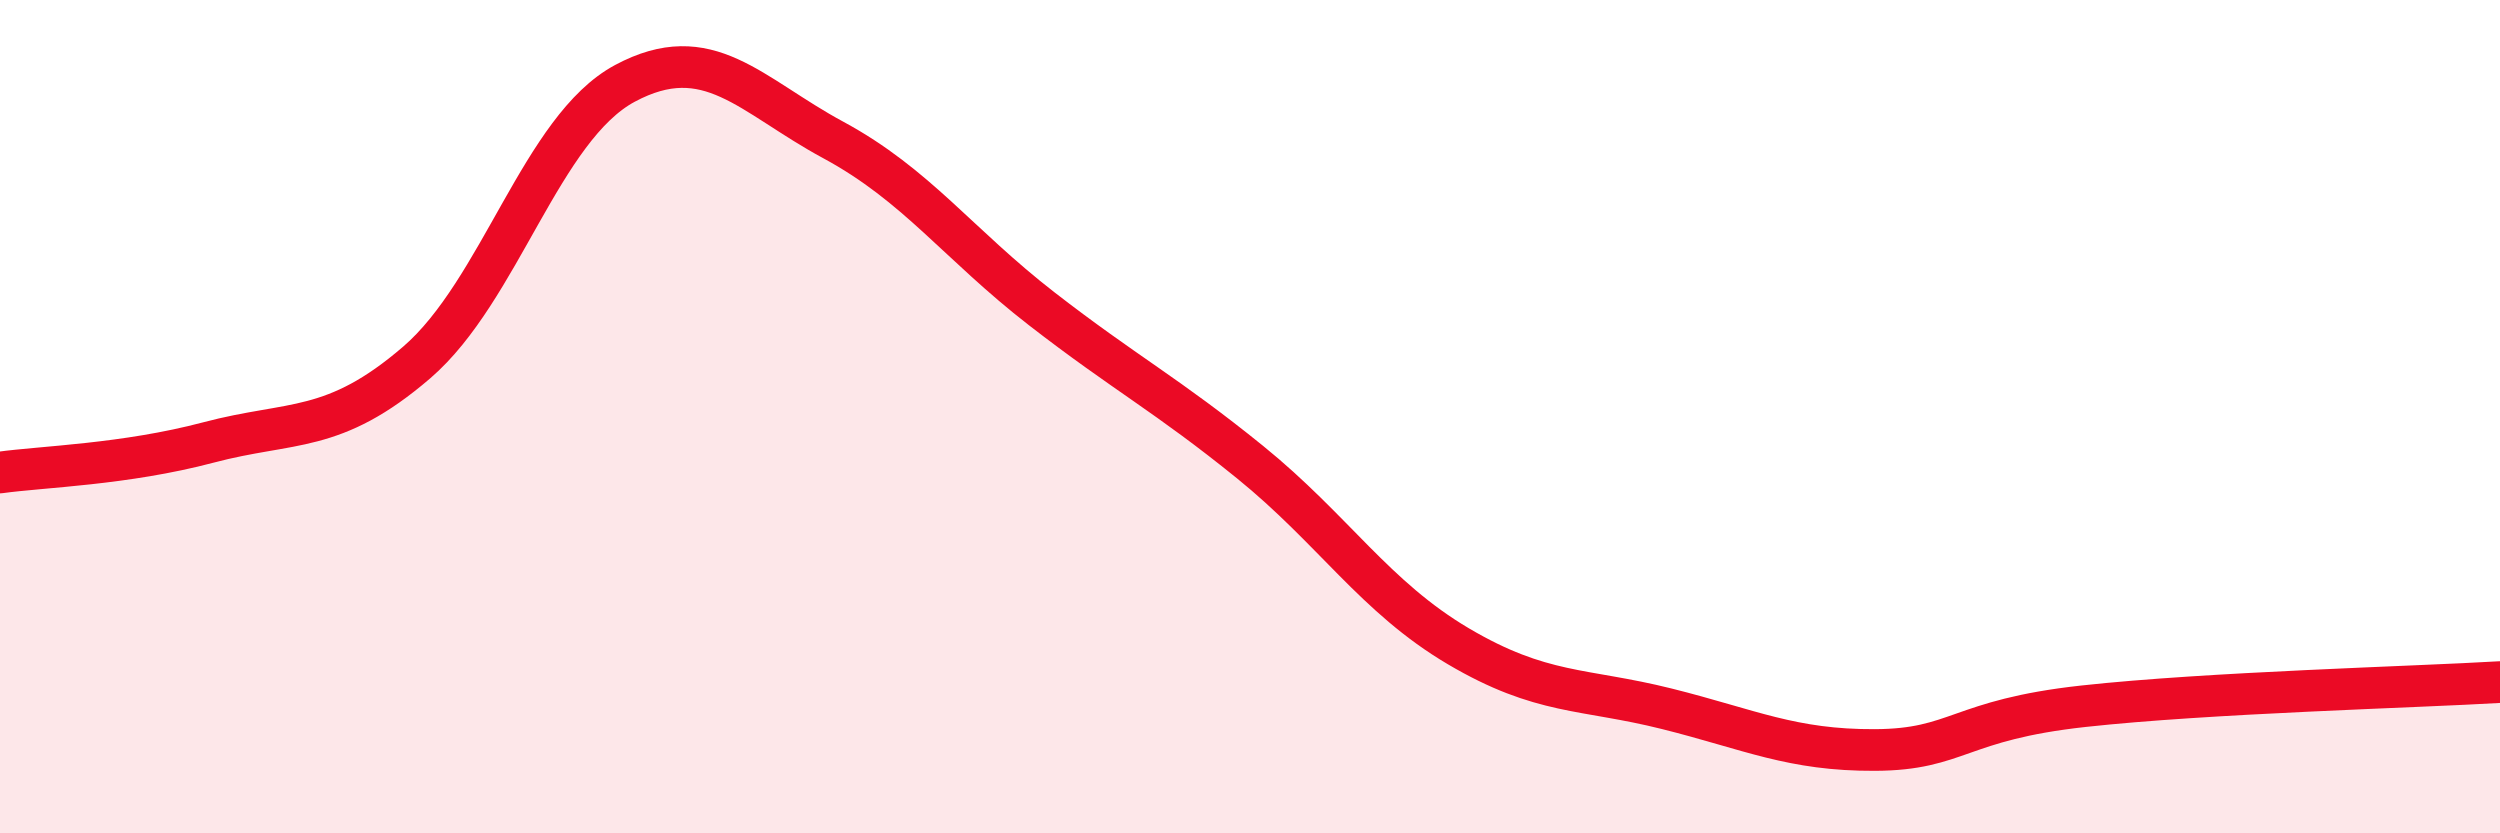
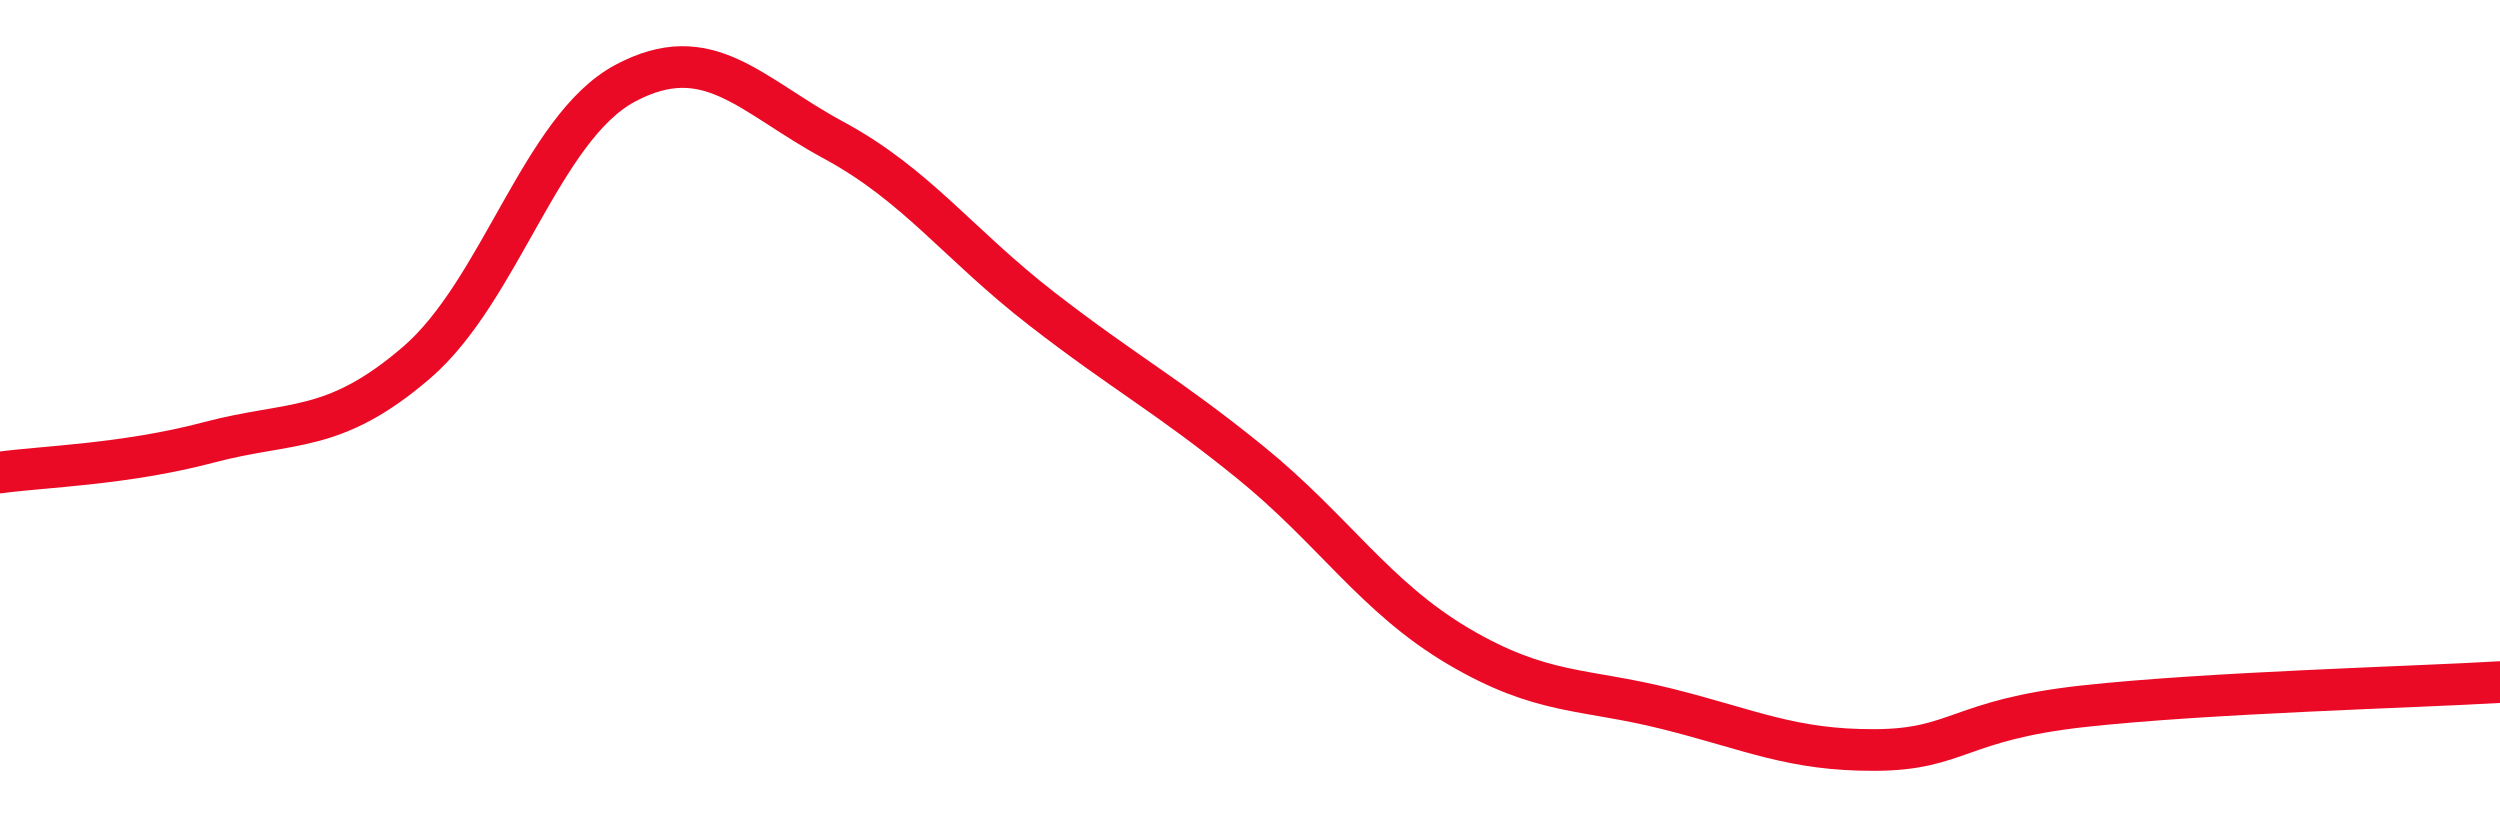
<svg xmlns="http://www.w3.org/2000/svg" width="60" height="20" viewBox="0 0 60 20">
-   <path d="M 0,11.34 C 1,11.2 3,11.15 5,10.62 C 7,10.09 8,10.42 10,8.7 C 12,6.98 13,3.07 15,2 C 17,0.93 18,2.28 20,3.36 C 22,4.44 23,5.86 25,7.41 C 27,8.96 28,9.47 30,11.09 C 32,12.71 33,14.33 35,15.51 C 37,16.69 38,16.51 40,17.01 C 42,17.51 43,18.01 45,18 C 47,17.99 47,17.28 50,16.95 C 53,16.62 58,16.49 60,16.37L60 20L0 20Z" fill="#EB0A25" opacity="0.1" stroke-linecap="round" stroke-linejoin="round" />
  <path d="M 0,11.34 C 1,11.2 3,11.15 5,10.62 C 7,10.09 8,10.42 10,8.7 C 12,6.98 13,3.07 15,2 C 17,0.93 18,2.28 20,3.36 C 22,4.44 23,5.86 25,7.41 C 27,8.96 28,9.47 30,11.09 C 32,12.71 33,14.33 35,15.51 C 37,16.69 38,16.51 40,17.01 C 42,17.51 43,18.01 45,18 C 47,17.99 47,17.28 50,16.95 C 53,16.62 58,16.49 60,16.37" stroke="#EB0A25" stroke-width="1" fill="none" stroke-linecap="round" stroke-linejoin="round" />
</svg>